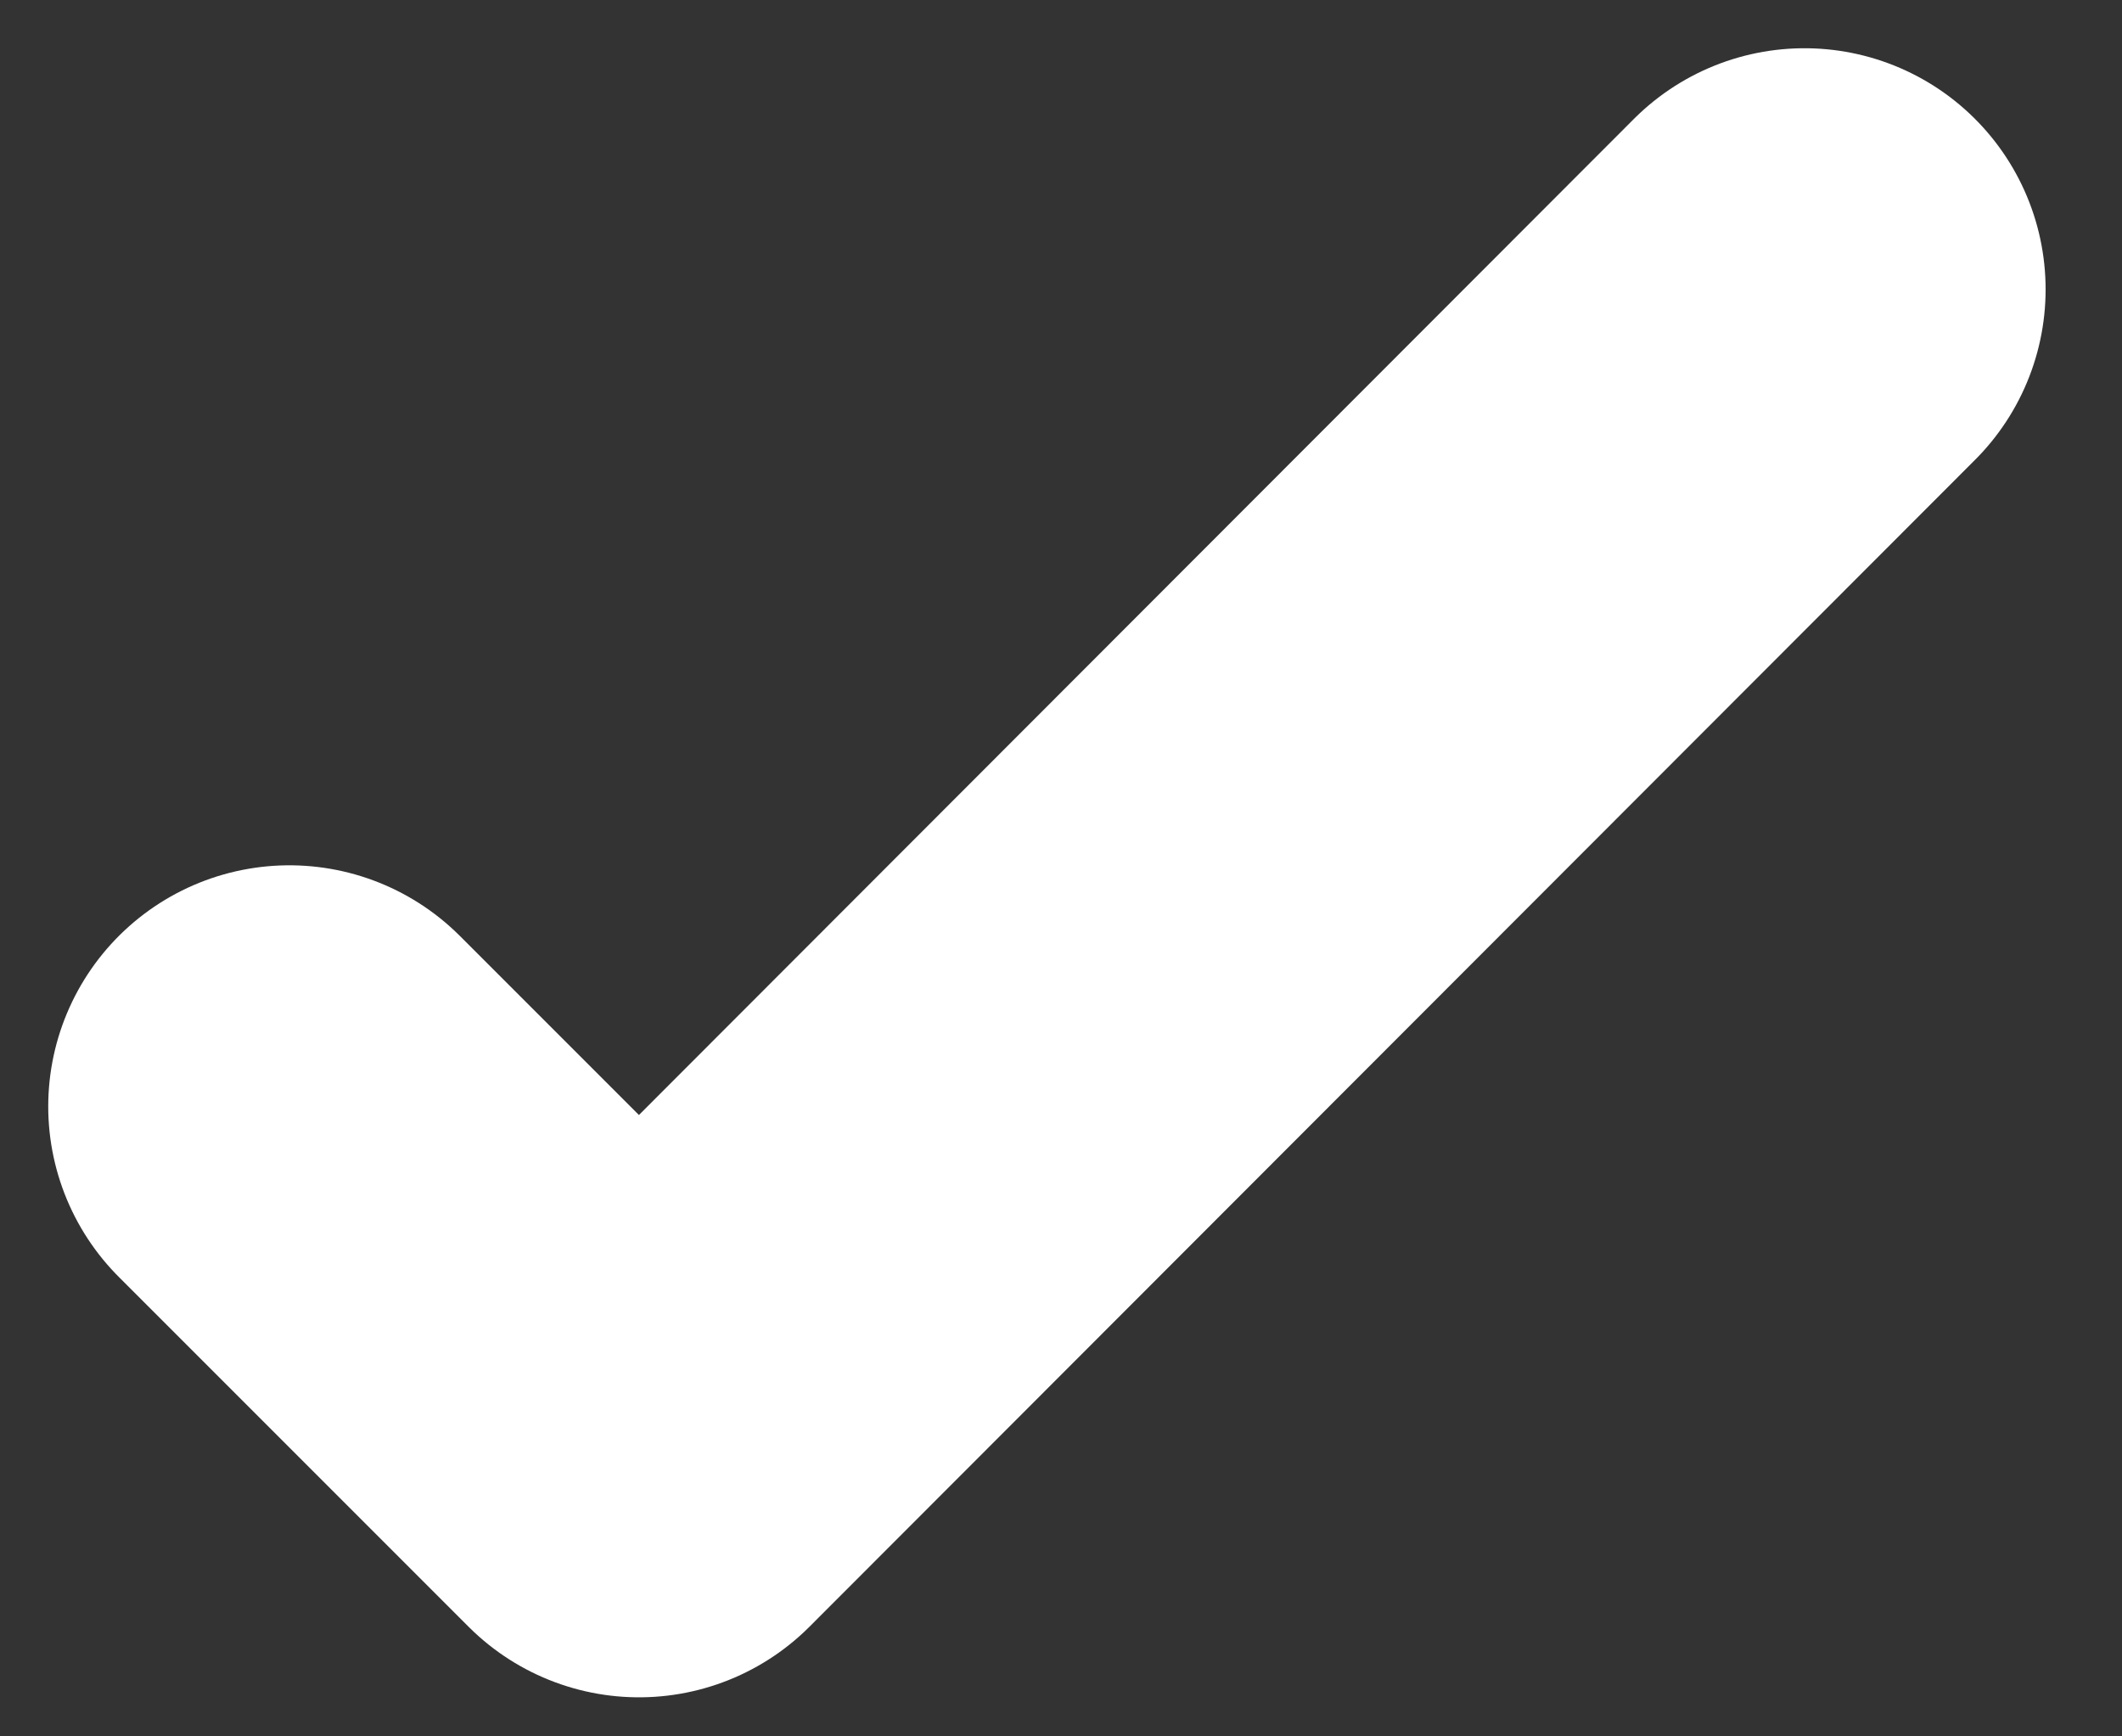
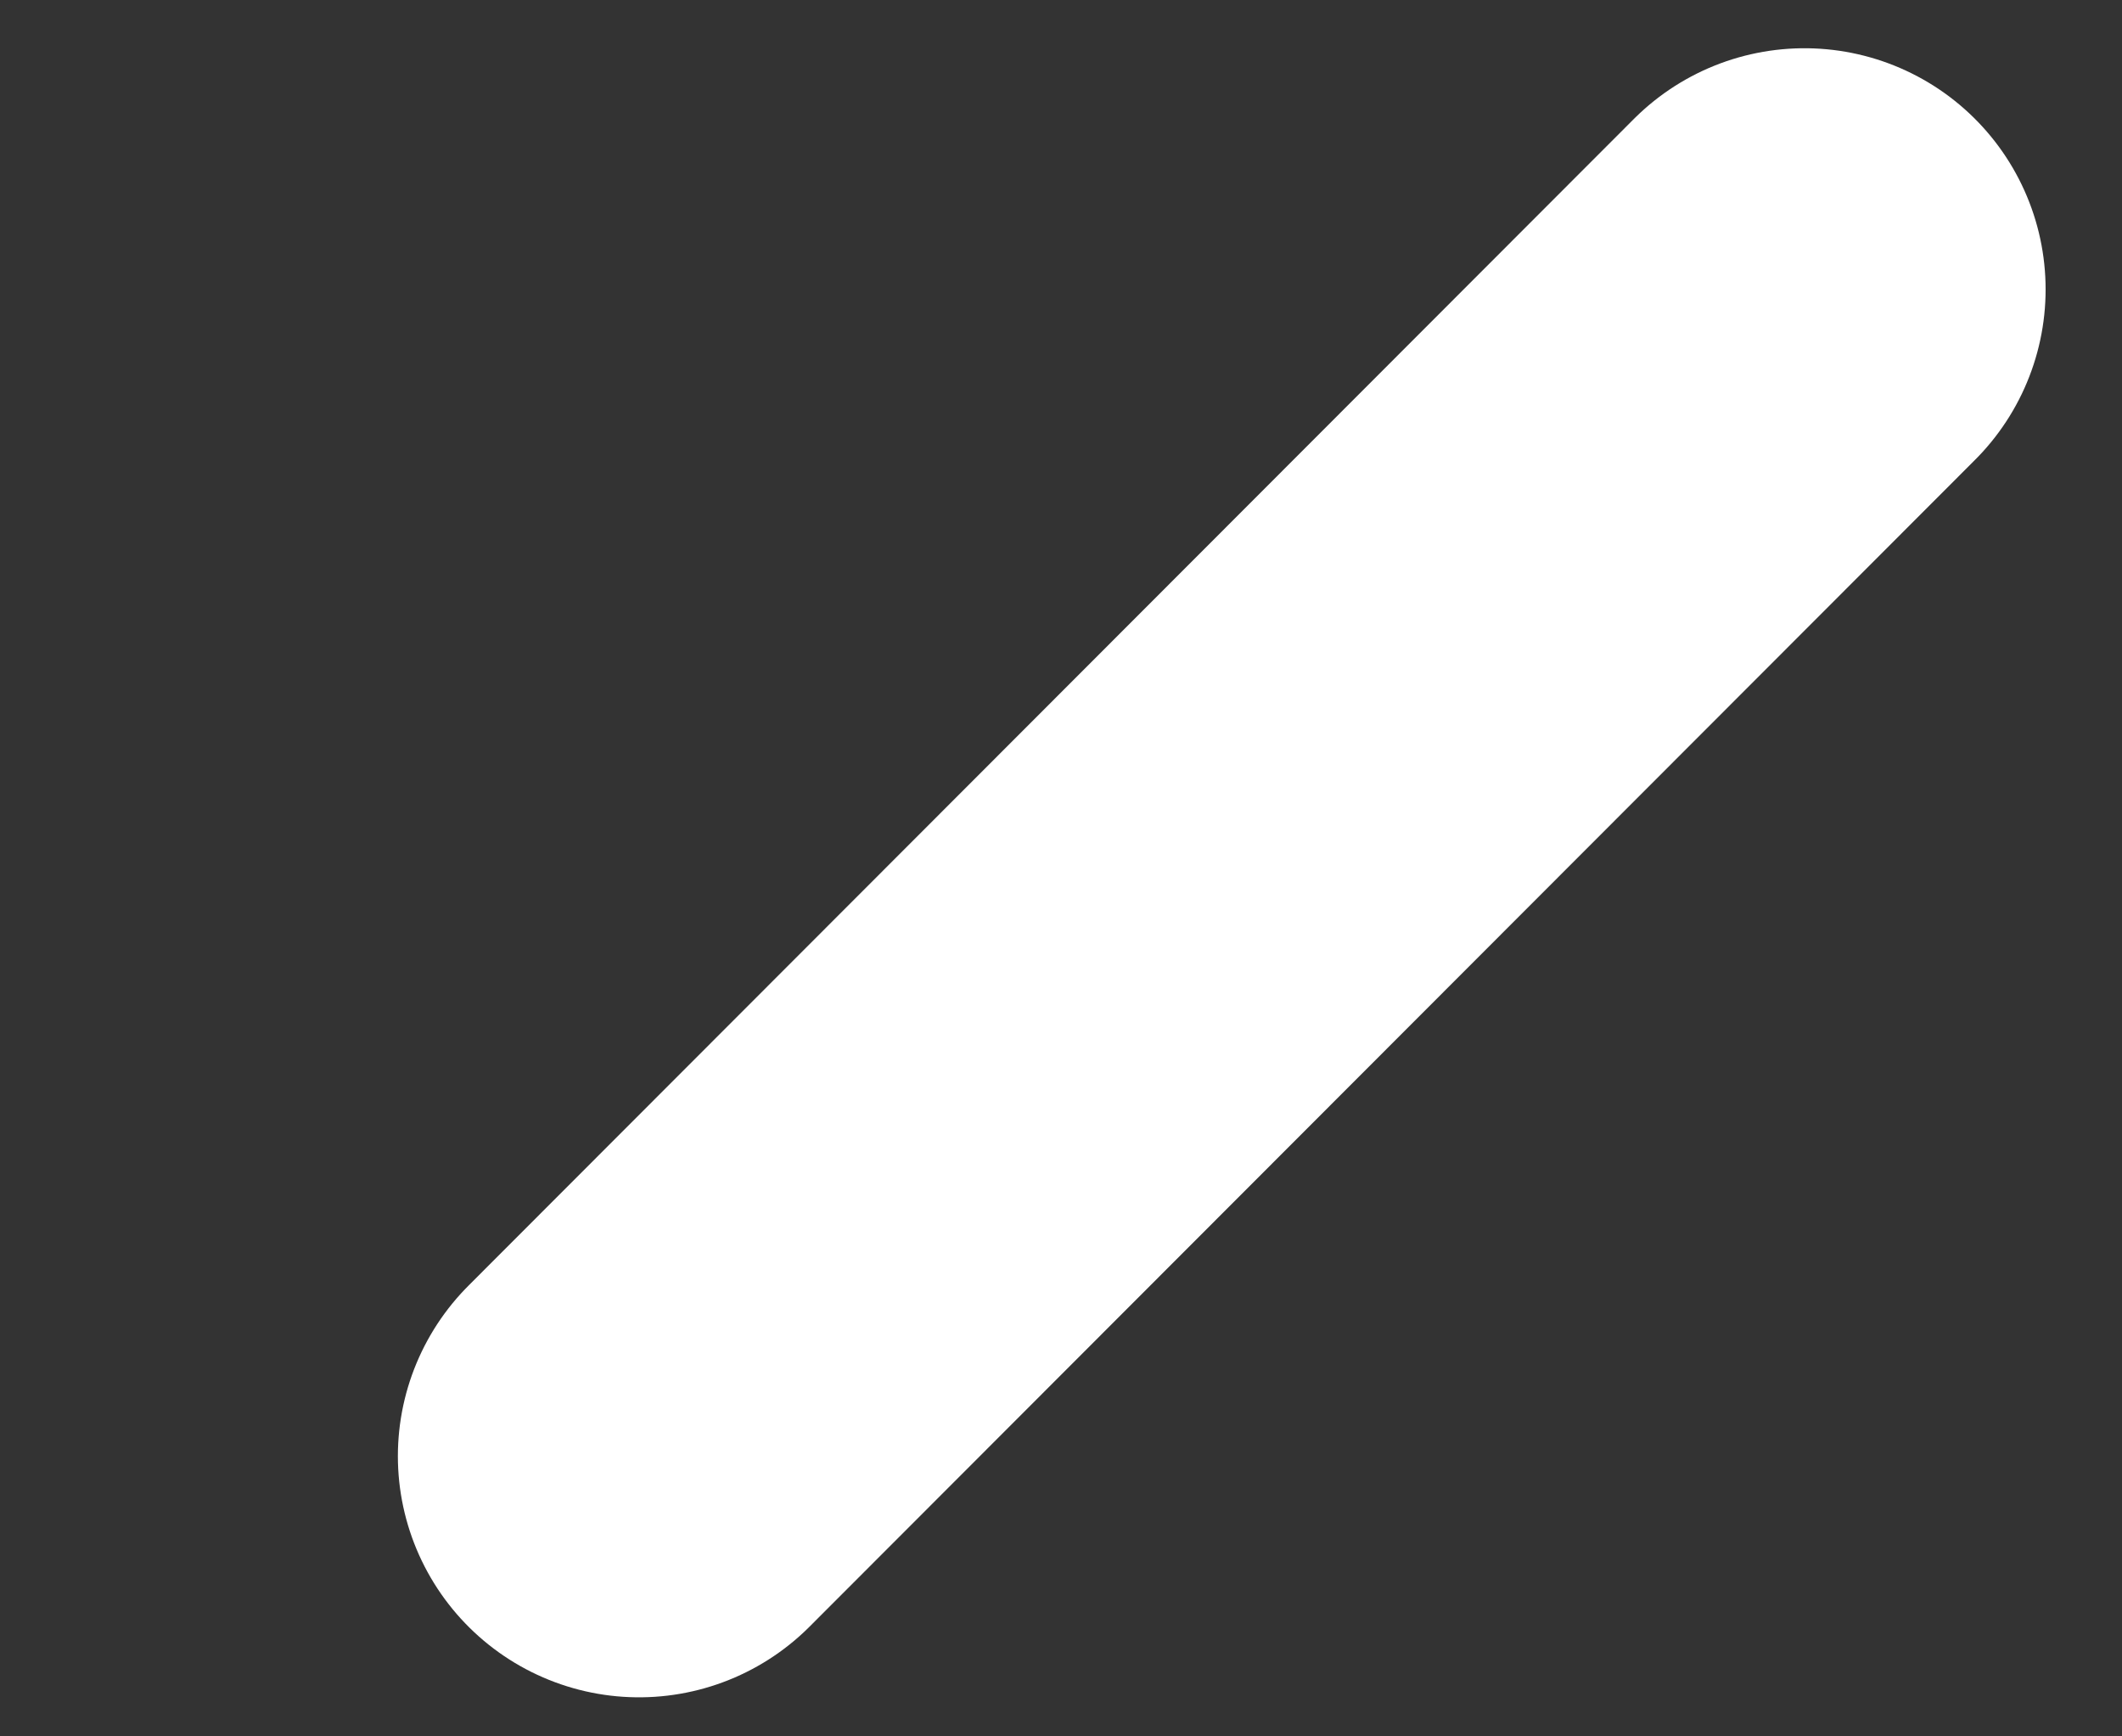
<svg xmlns="http://www.w3.org/2000/svg" width="22" height="18" viewBox="0 0 22 18" fill="none">
  <rect x="0" y="0" width="22" height="18" fill="#333333" stroke="none" />
-   <path id="Vector" d="M18.708 3L6.625 15.095L3 11.47" stroke="white" stroke-width="5" stroke-linecap="round" stroke-linejoin="round" />
+   <path id="Vector" d="M18.708 3L6.625 15.095" stroke="white" stroke-width="5" stroke-linecap="round" stroke-linejoin="round" />
</svg>